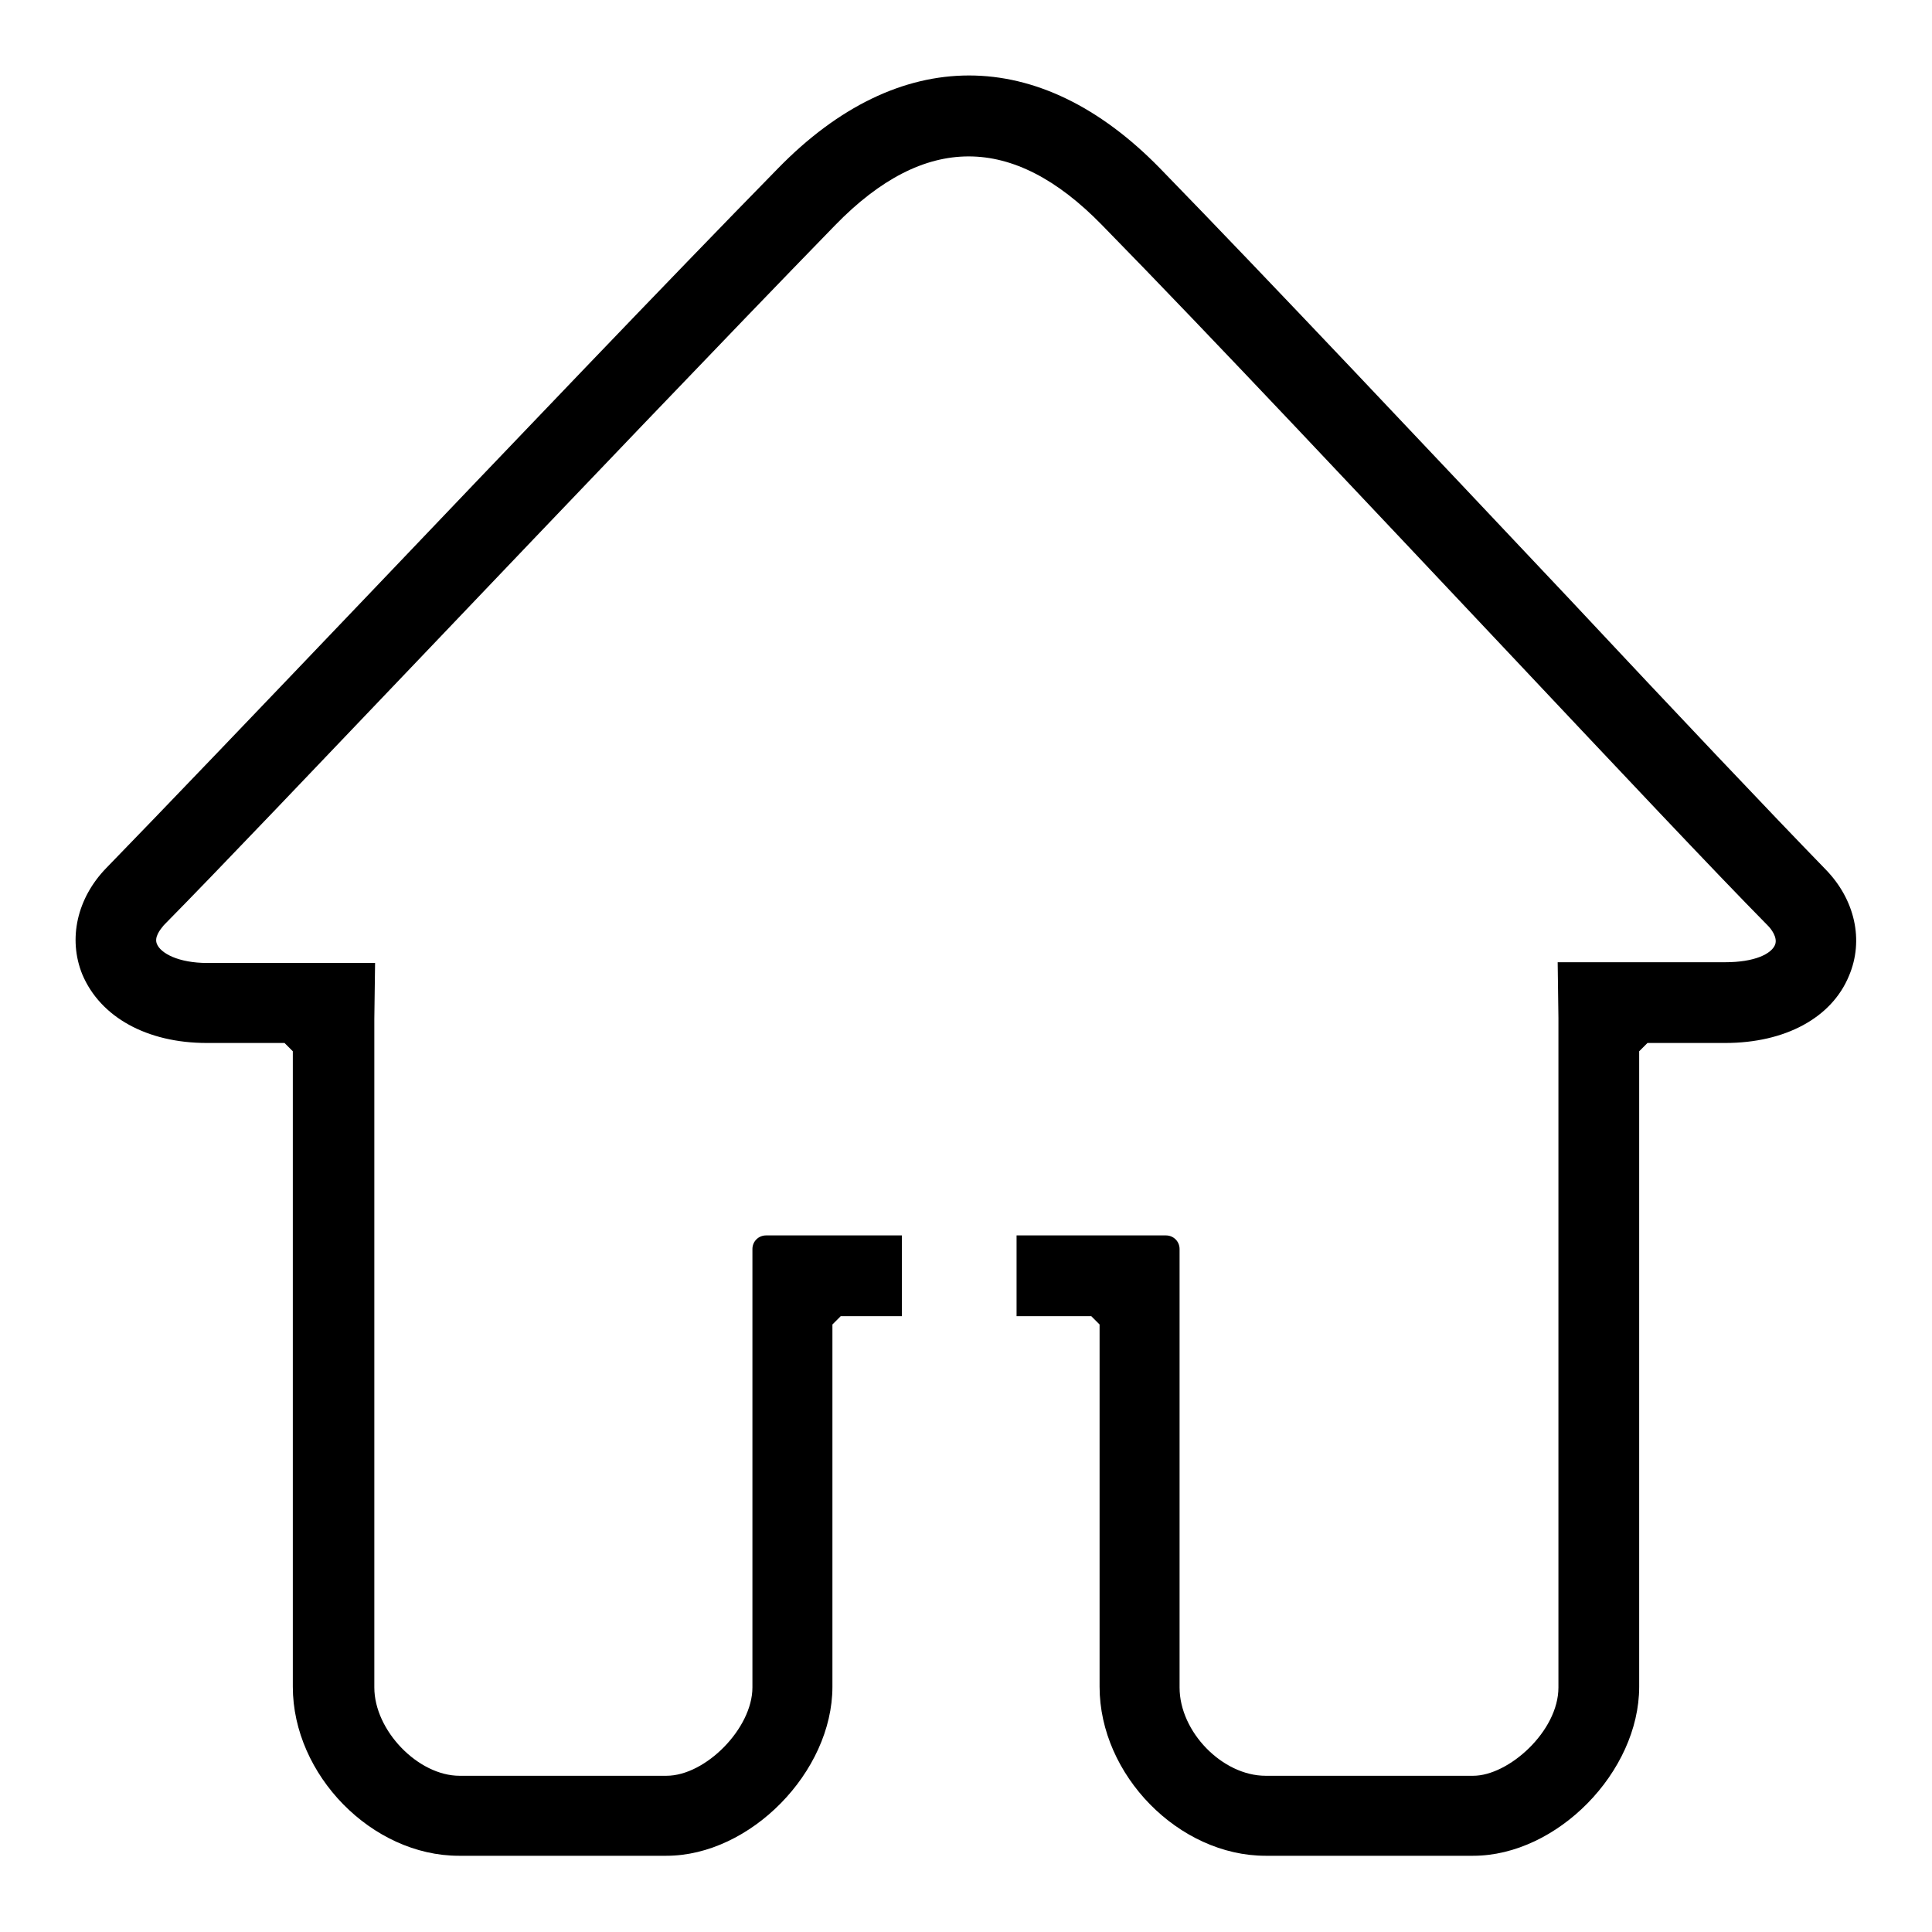
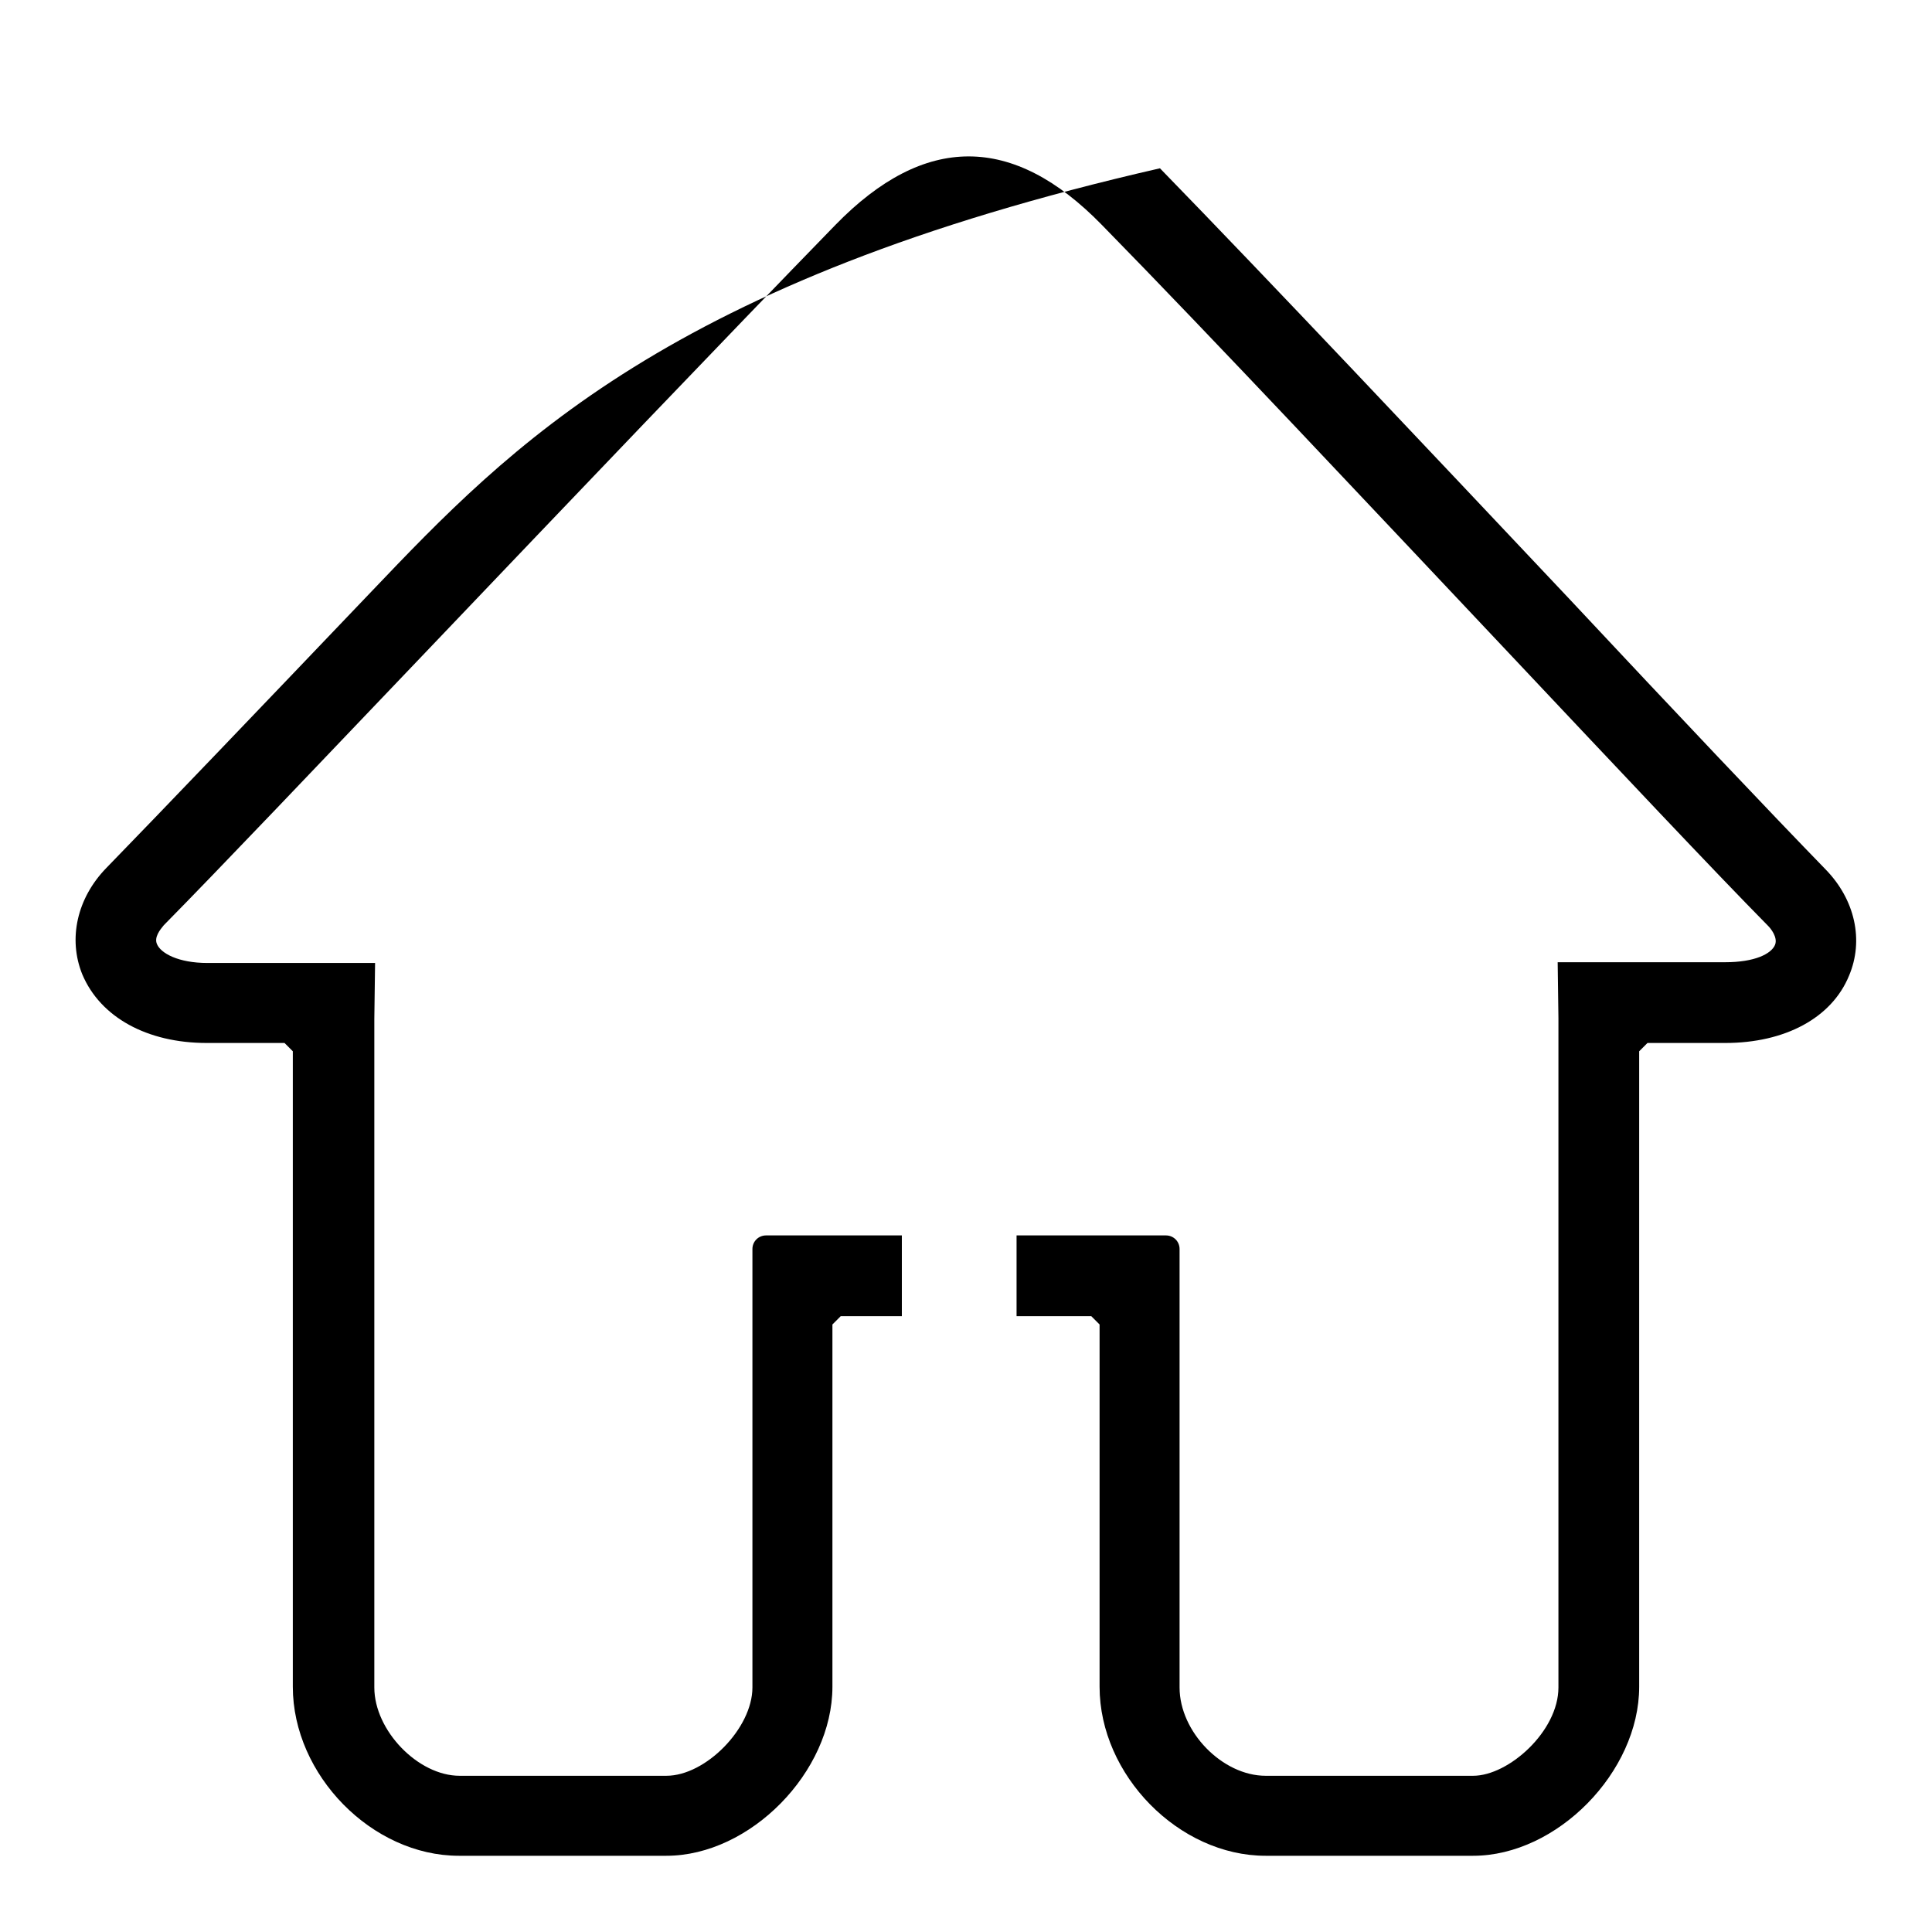
<svg xmlns="http://www.w3.org/2000/svg" version="1.1" x="0px" y="0px" viewBox="0 0 256 256" enable-background="new 0 0 256 256" xml:space="preserve">
  <g>
-     <path fill="#000000" d="M241.9,115.2c-7.1-7.3-19.7-20.6-34.2-36.1c-18.4-19.5-39.3-41.7-54-56.8c-16-16.4-34.6-16.4-50.6,0 C88.5,37.2,67.6,59.1,49.2,78.4c-14.7,15.4-27.9,29.2-35.1,36.6c-3.9,4-5.1,9.4-3.2,14.1c2.4,5.7,8.6,9.1,16.5,9.1h10.3l1.1,1.1 v84.2c0,11.7,10.5,22.4,22,22.4h27.5c11.1,0,22-11.1,22-22.4v-48l1.1-1.1h8.1v-10.7h-12.5l0,0h-5.5c-1,0-1.8,0.8-1.8,1.8v5.9 c0,0.1,0,0.2,0,0.4v51.8c0,5.4-6.2,11.7-11.4,11.7H60.9c-5.5,0-11.3-6-11.3-11.7V135l0.1-7.4H27.5c-3.9,0-6.2-1.3-6.7-2.5 c-0.4-0.9,0.4-1.9,0.9-2.5c7.3-7.4,20.5-21.3,35.2-36.7c18.4-19.3,39.3-41.2,53.8-56.1c11.8-12.1,23.5-12.1,35.3,0 c14.7,15,35.5,37.2,53.9,56.7c14.6,15.5,27.2,28.9,34.4,36.2c0.3,0.3,1.3,1.5,0.9,2.5c-0.5,1.2-2.7,2.3-6.6,2.3h-22.2l0.1,7.4v88.7 c0,5.8-6.6,11.7-11.3,11.7h-27.5c-5.7,0-11.4-5.8-11.4-11.7l0-52c0-0.1,0-0.1,0-0.2v-5.9c0-1-0.8-1.8-1.8-1.8h-5.5l0,0h-14.3v10.7 h9.9l1.1,1.1v48c0,11.7,10.5,22.4,22,22.4h27.5c11.1,0,22-11.1,22-22.4v-84.2l1.1-1.1h10.3c7.9,0,14.1-3.3,16.4-8.9 C247,124.6,245.8,119.2,241.9,115.2z" />
+     <path fill="#000000" d="M241.9,115.2c-7.1-7.3-19.7-20.6-34.2-36.1c-18.4-19.5-39.3-41.7-54-56.8C88.5,37.2,67.6,59.1,49.2,78.4c-14.7,15.4-27.9,29.2-35.1,36.6c-3.9,4-5.1,9.4-3.2,14.1c2.4,5.7,8.6,9.1,16.5,9.1h10.3l1.1,1.1 v84.2c0,11.7,10.5,22.4,22,22.4h27.5c11.1,0,22-11.1,22-22.4v-48l1.1-1.1h8.1v-10.7h-12.5l0,0h-5.5c-1,0-1.8,0.8-1.8,1.8v5.9 c0,0.1,0,0.2,0,0.4v51.8c0,5.4-6.2,11.7-11.4,11.7H60.9c-5.5,0-11.3-6-11.3-11.7V135l0.1-7.4H27.5c-3.9,0-6.2-1.3-6.7-2.5 c-0.4-0.9,0.4-1.9,0.9-2.5c7.3-7.4,20.5-21.3,35.2-36.7c18.4-19.3,39.3-41.2,53.8-56.1c11.8-12.1,23.5-12.1,35.3,0 c14.7,15,35.5,37.2,53.9,56.7c14.6,15.5,27.2,28.9,34.4,36.2c0.3,0.3,1.3,1.5,0.9,2.5c-0.5,1.2-2.7,2.3-6.6,2.3h-22.2l0.1,7.4v88.7 c0,5.8-6.6,11.7-11.3,11.7h-27.5c-5.7,0-11.4-5.8-11.4-11.7l0-52c0-0.1,0-0.1,0-0.2v-5.9c0-1-0.8-1.8-1.8-1.8h-5.5l0,0h-14.3v10.7 h9.9l1.1,1.1v48c0,11.7,10.5,22.4,22,22.4h27.5c11.1,0,22-11.1,22-22.4v-84.2l1.1-1.1h10.3c7.9,0,14.1-3.3,16.4-8.9 C247,124.6,245.8,119.2,241.9,115.2z" />
  </g>
</svg>